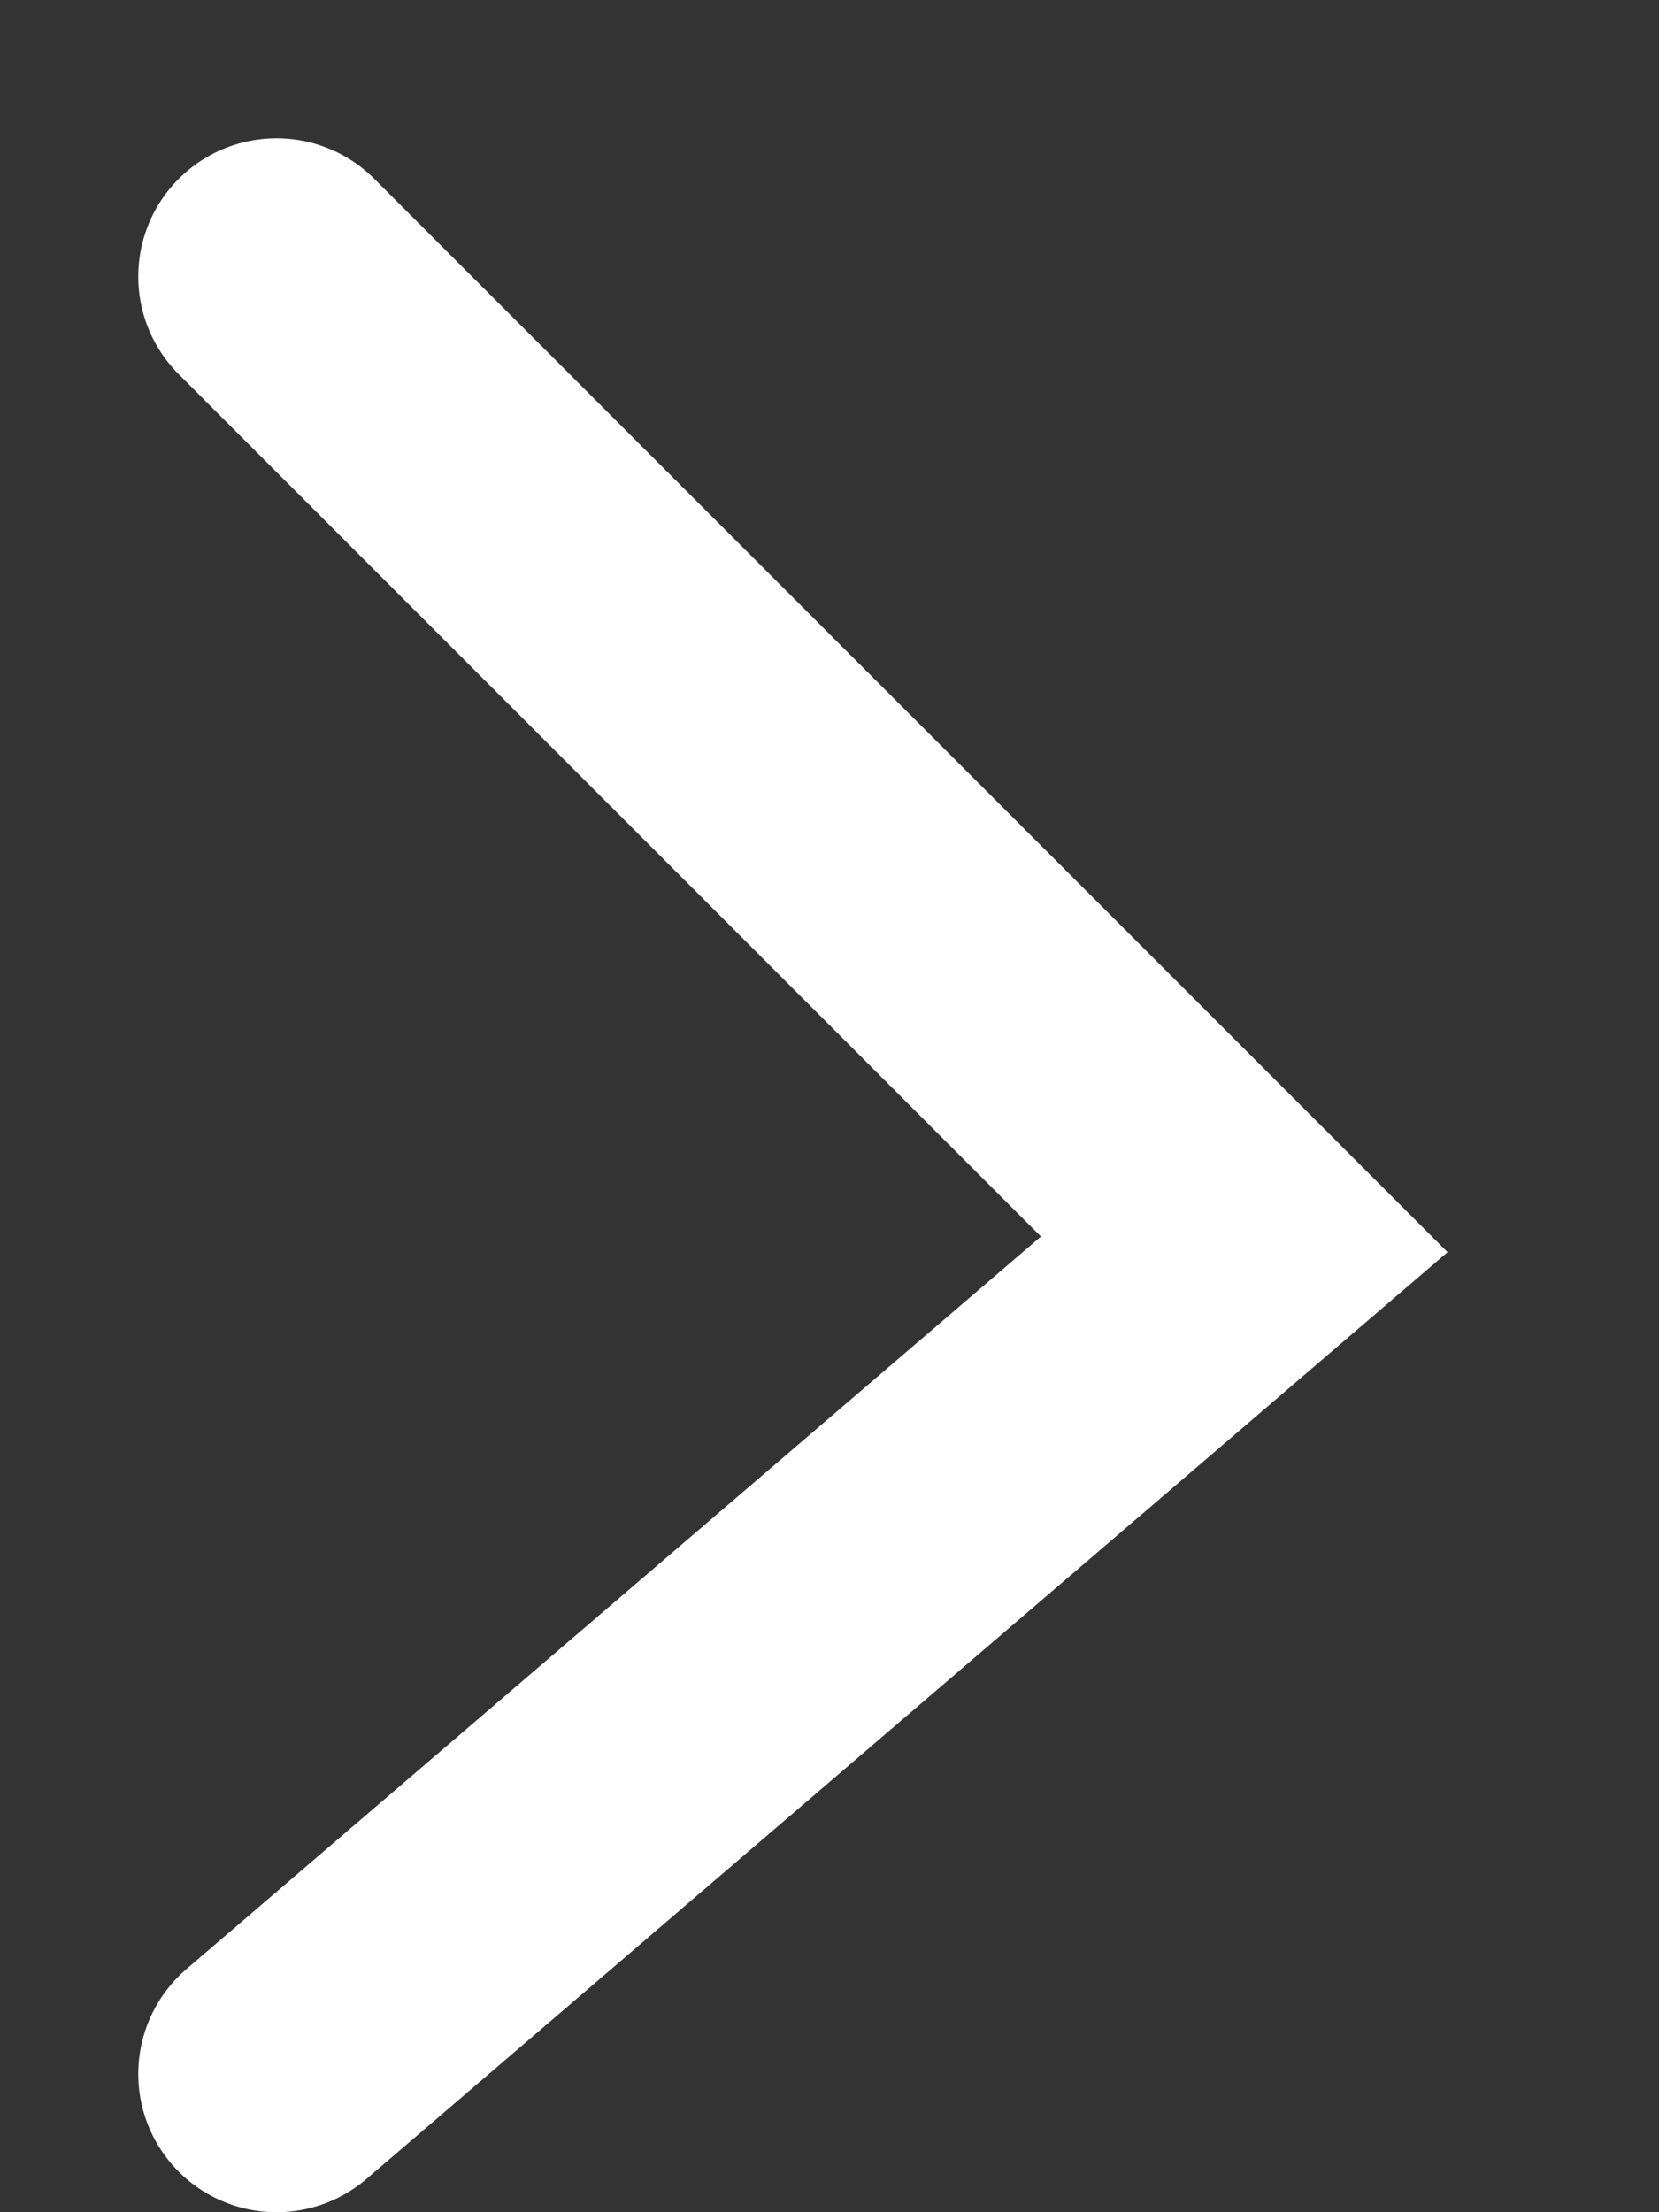
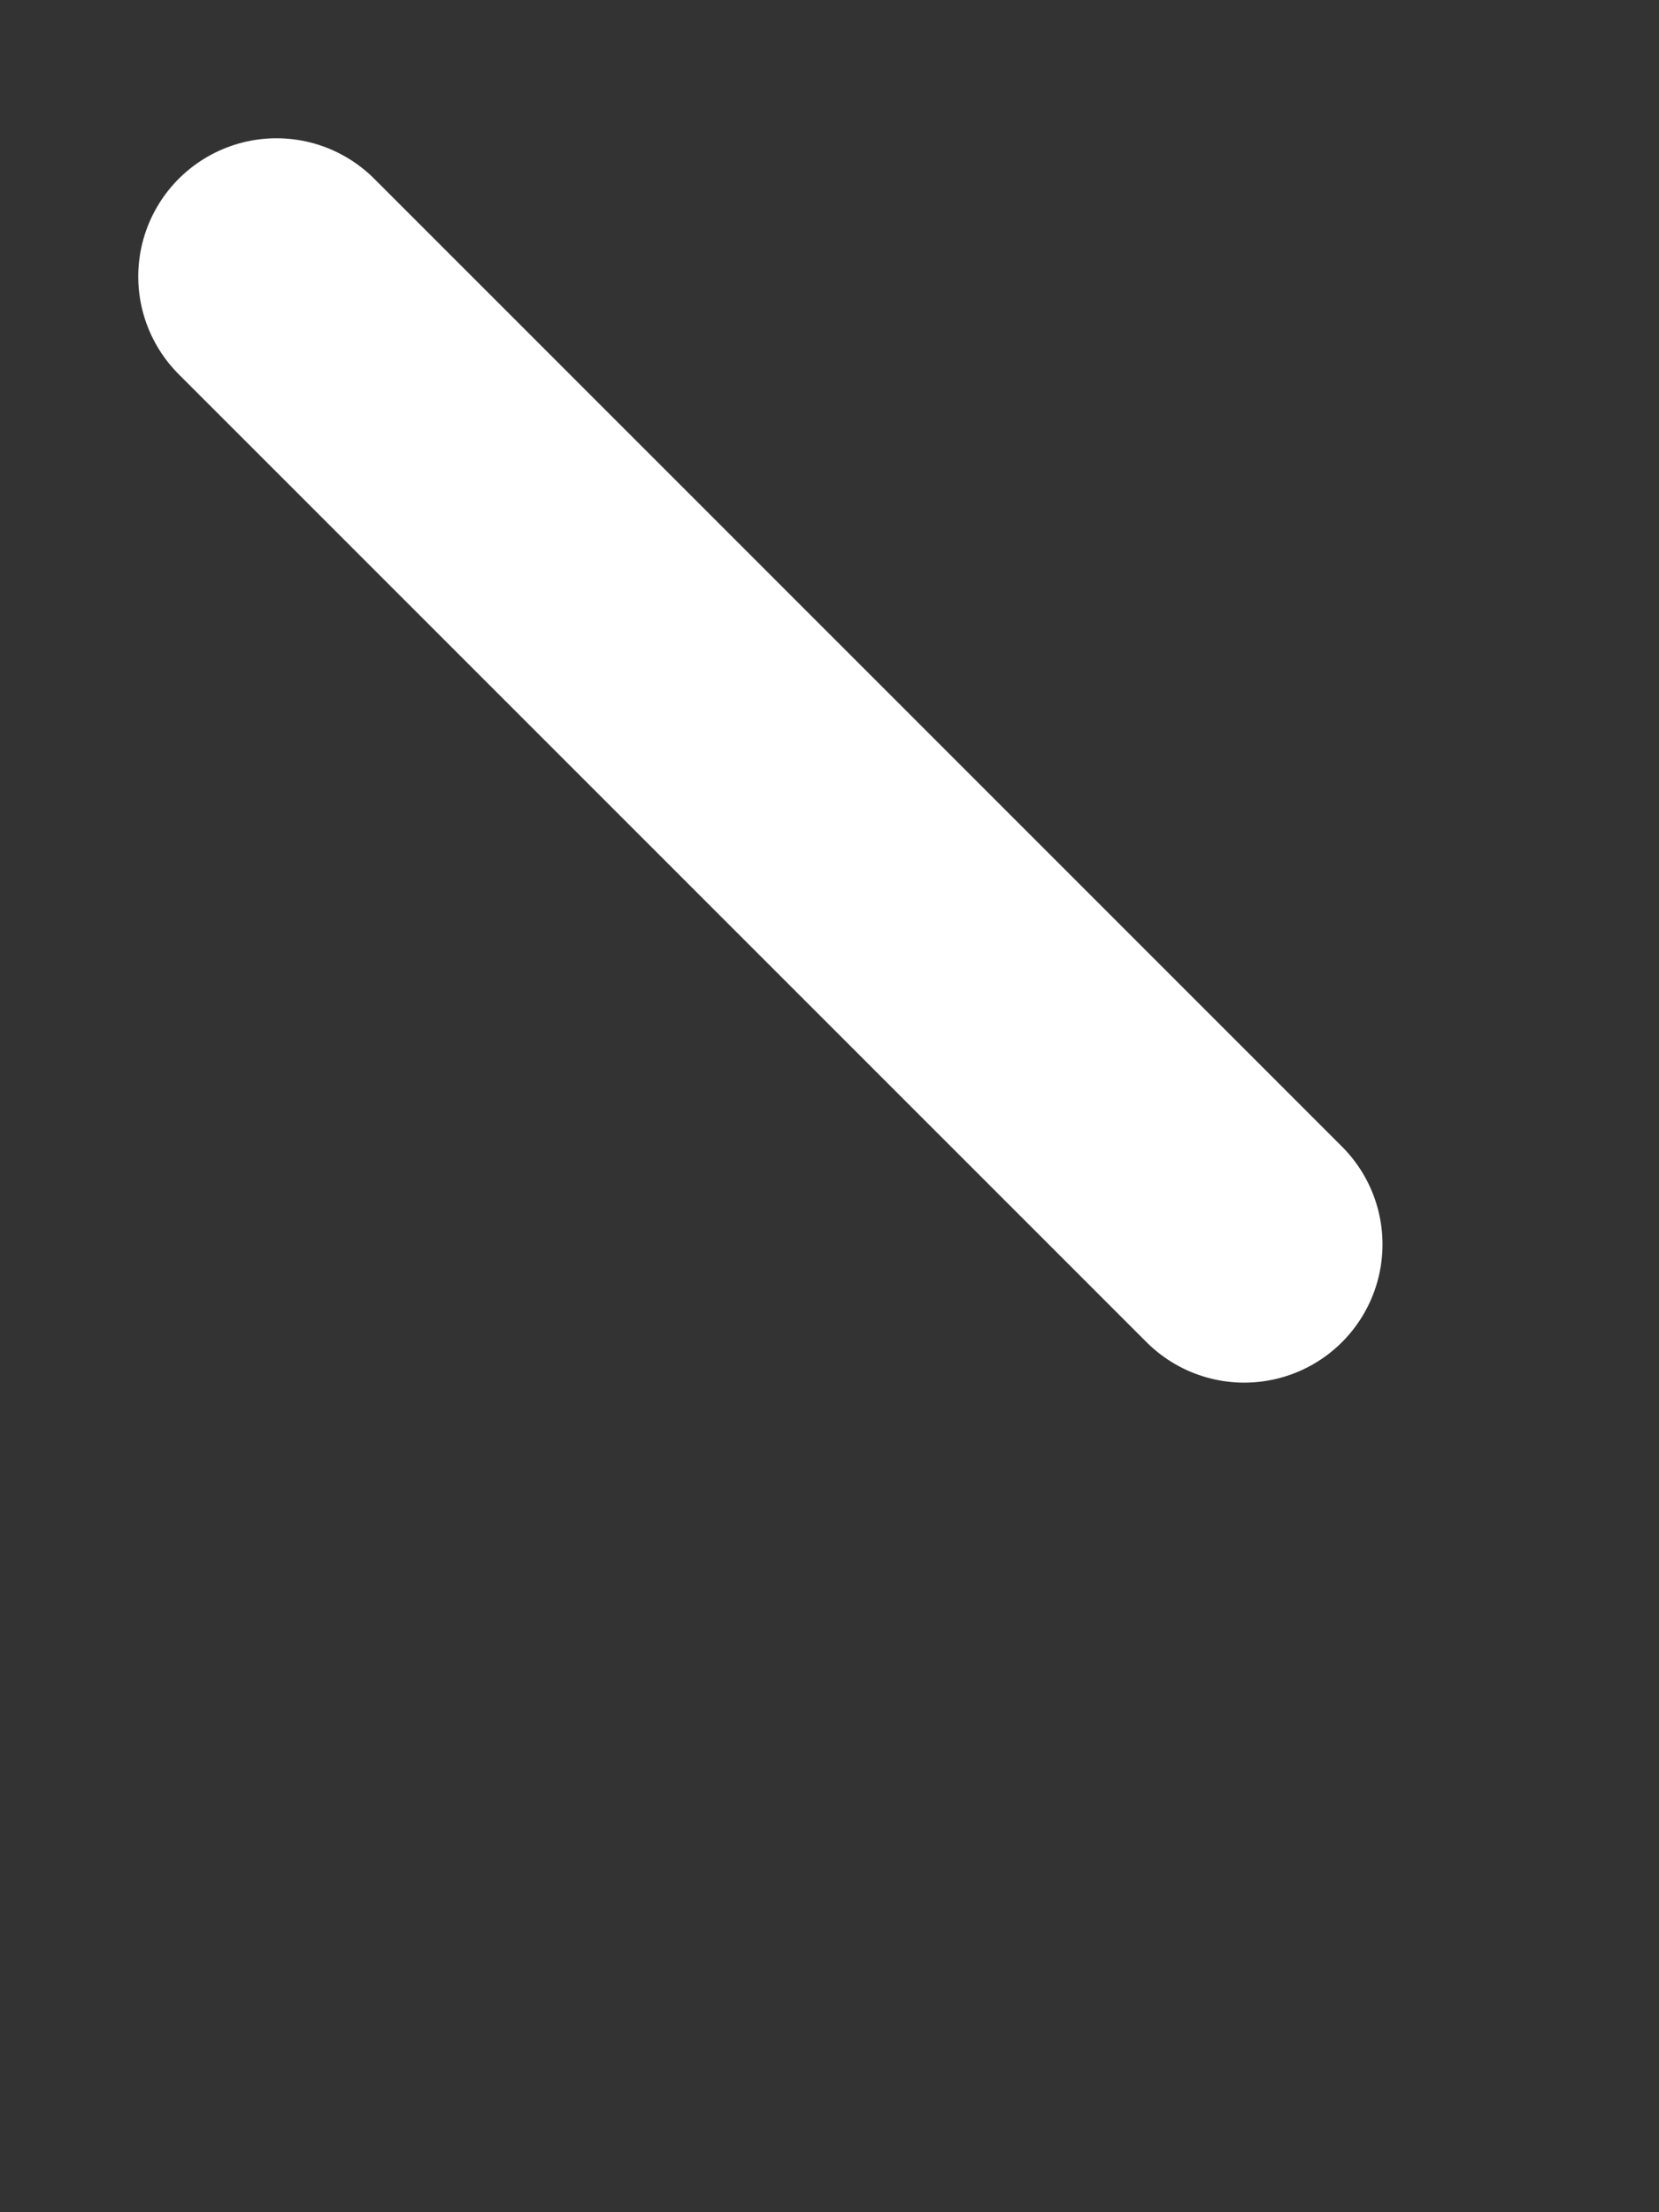
<svg xmlns="http://www.w3.org/2000/svg" width="6" height="8" viewBox="0 0 6 8" fill="none">
  <rect x="0" y="0" width="6" height="8" fill="#333333" stroke="none" />
-   <path id="Vector 1" d="M1 1L4.5 4.5L1 7.5" stroke="white" stroke-linecap="round" />
+   <path id="Vector 1" d="M1 1L4.5 4.5" stroke="white" stroke-linecap="round" />
</svg>